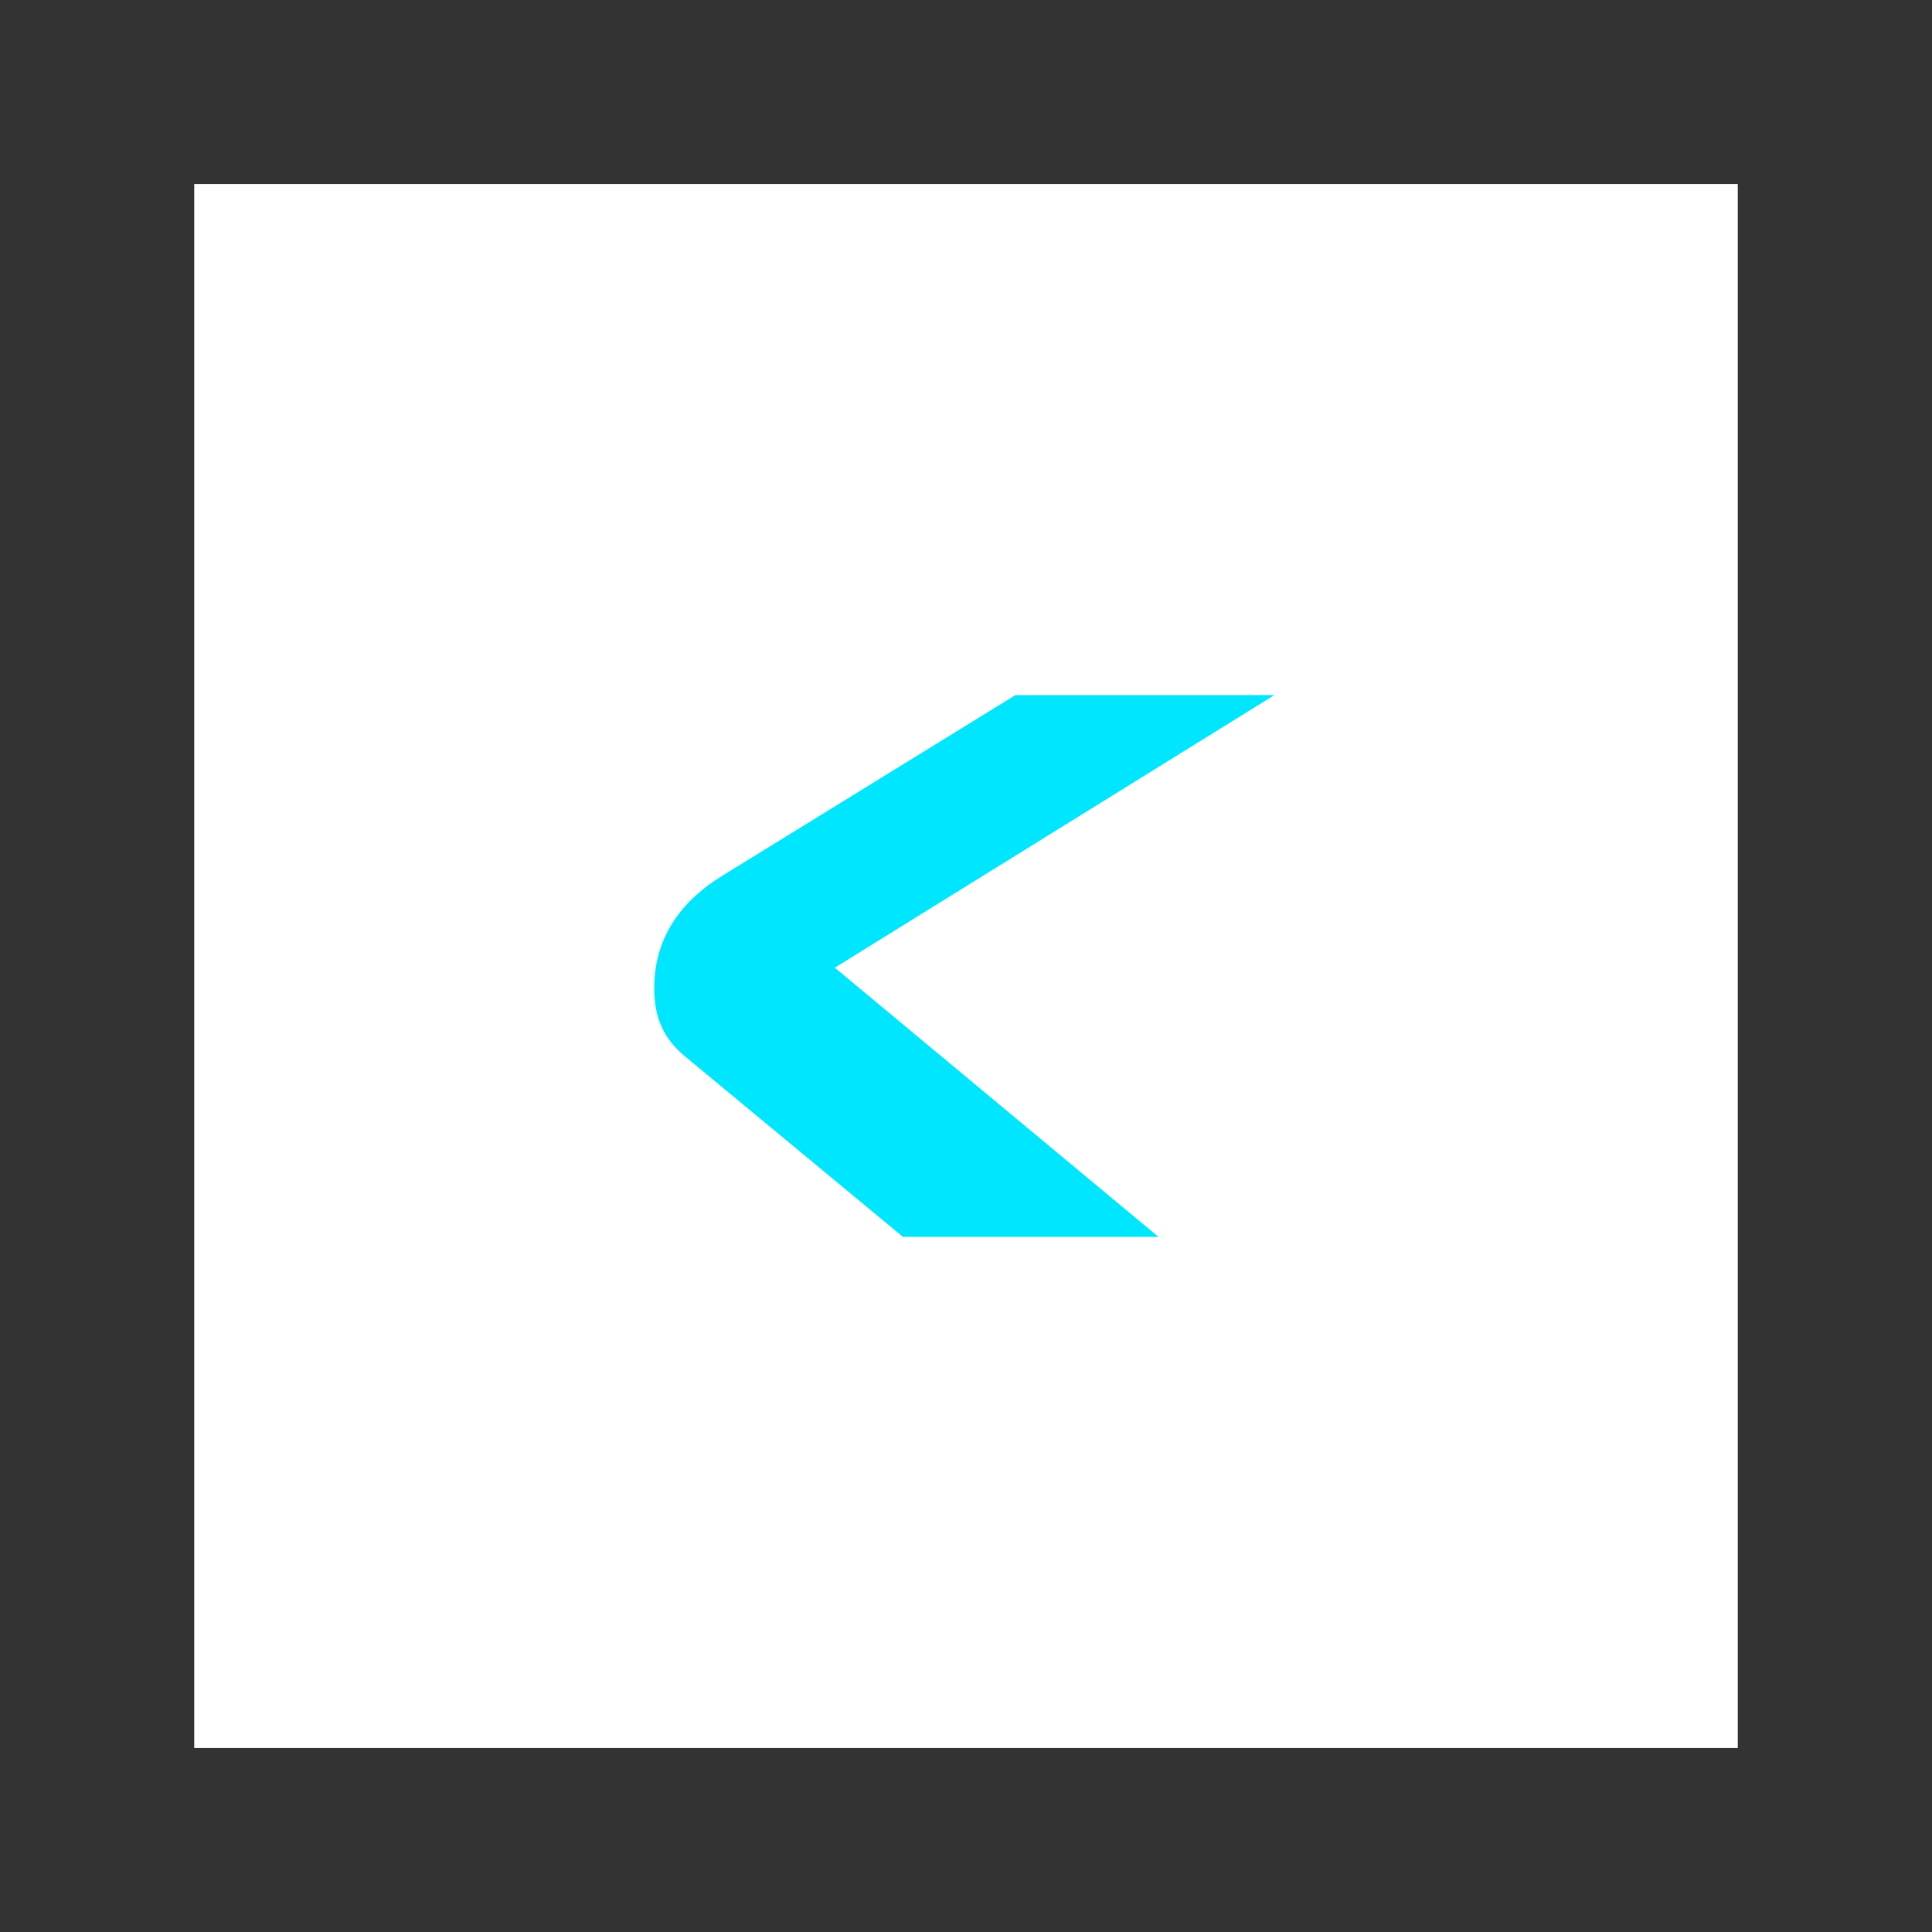
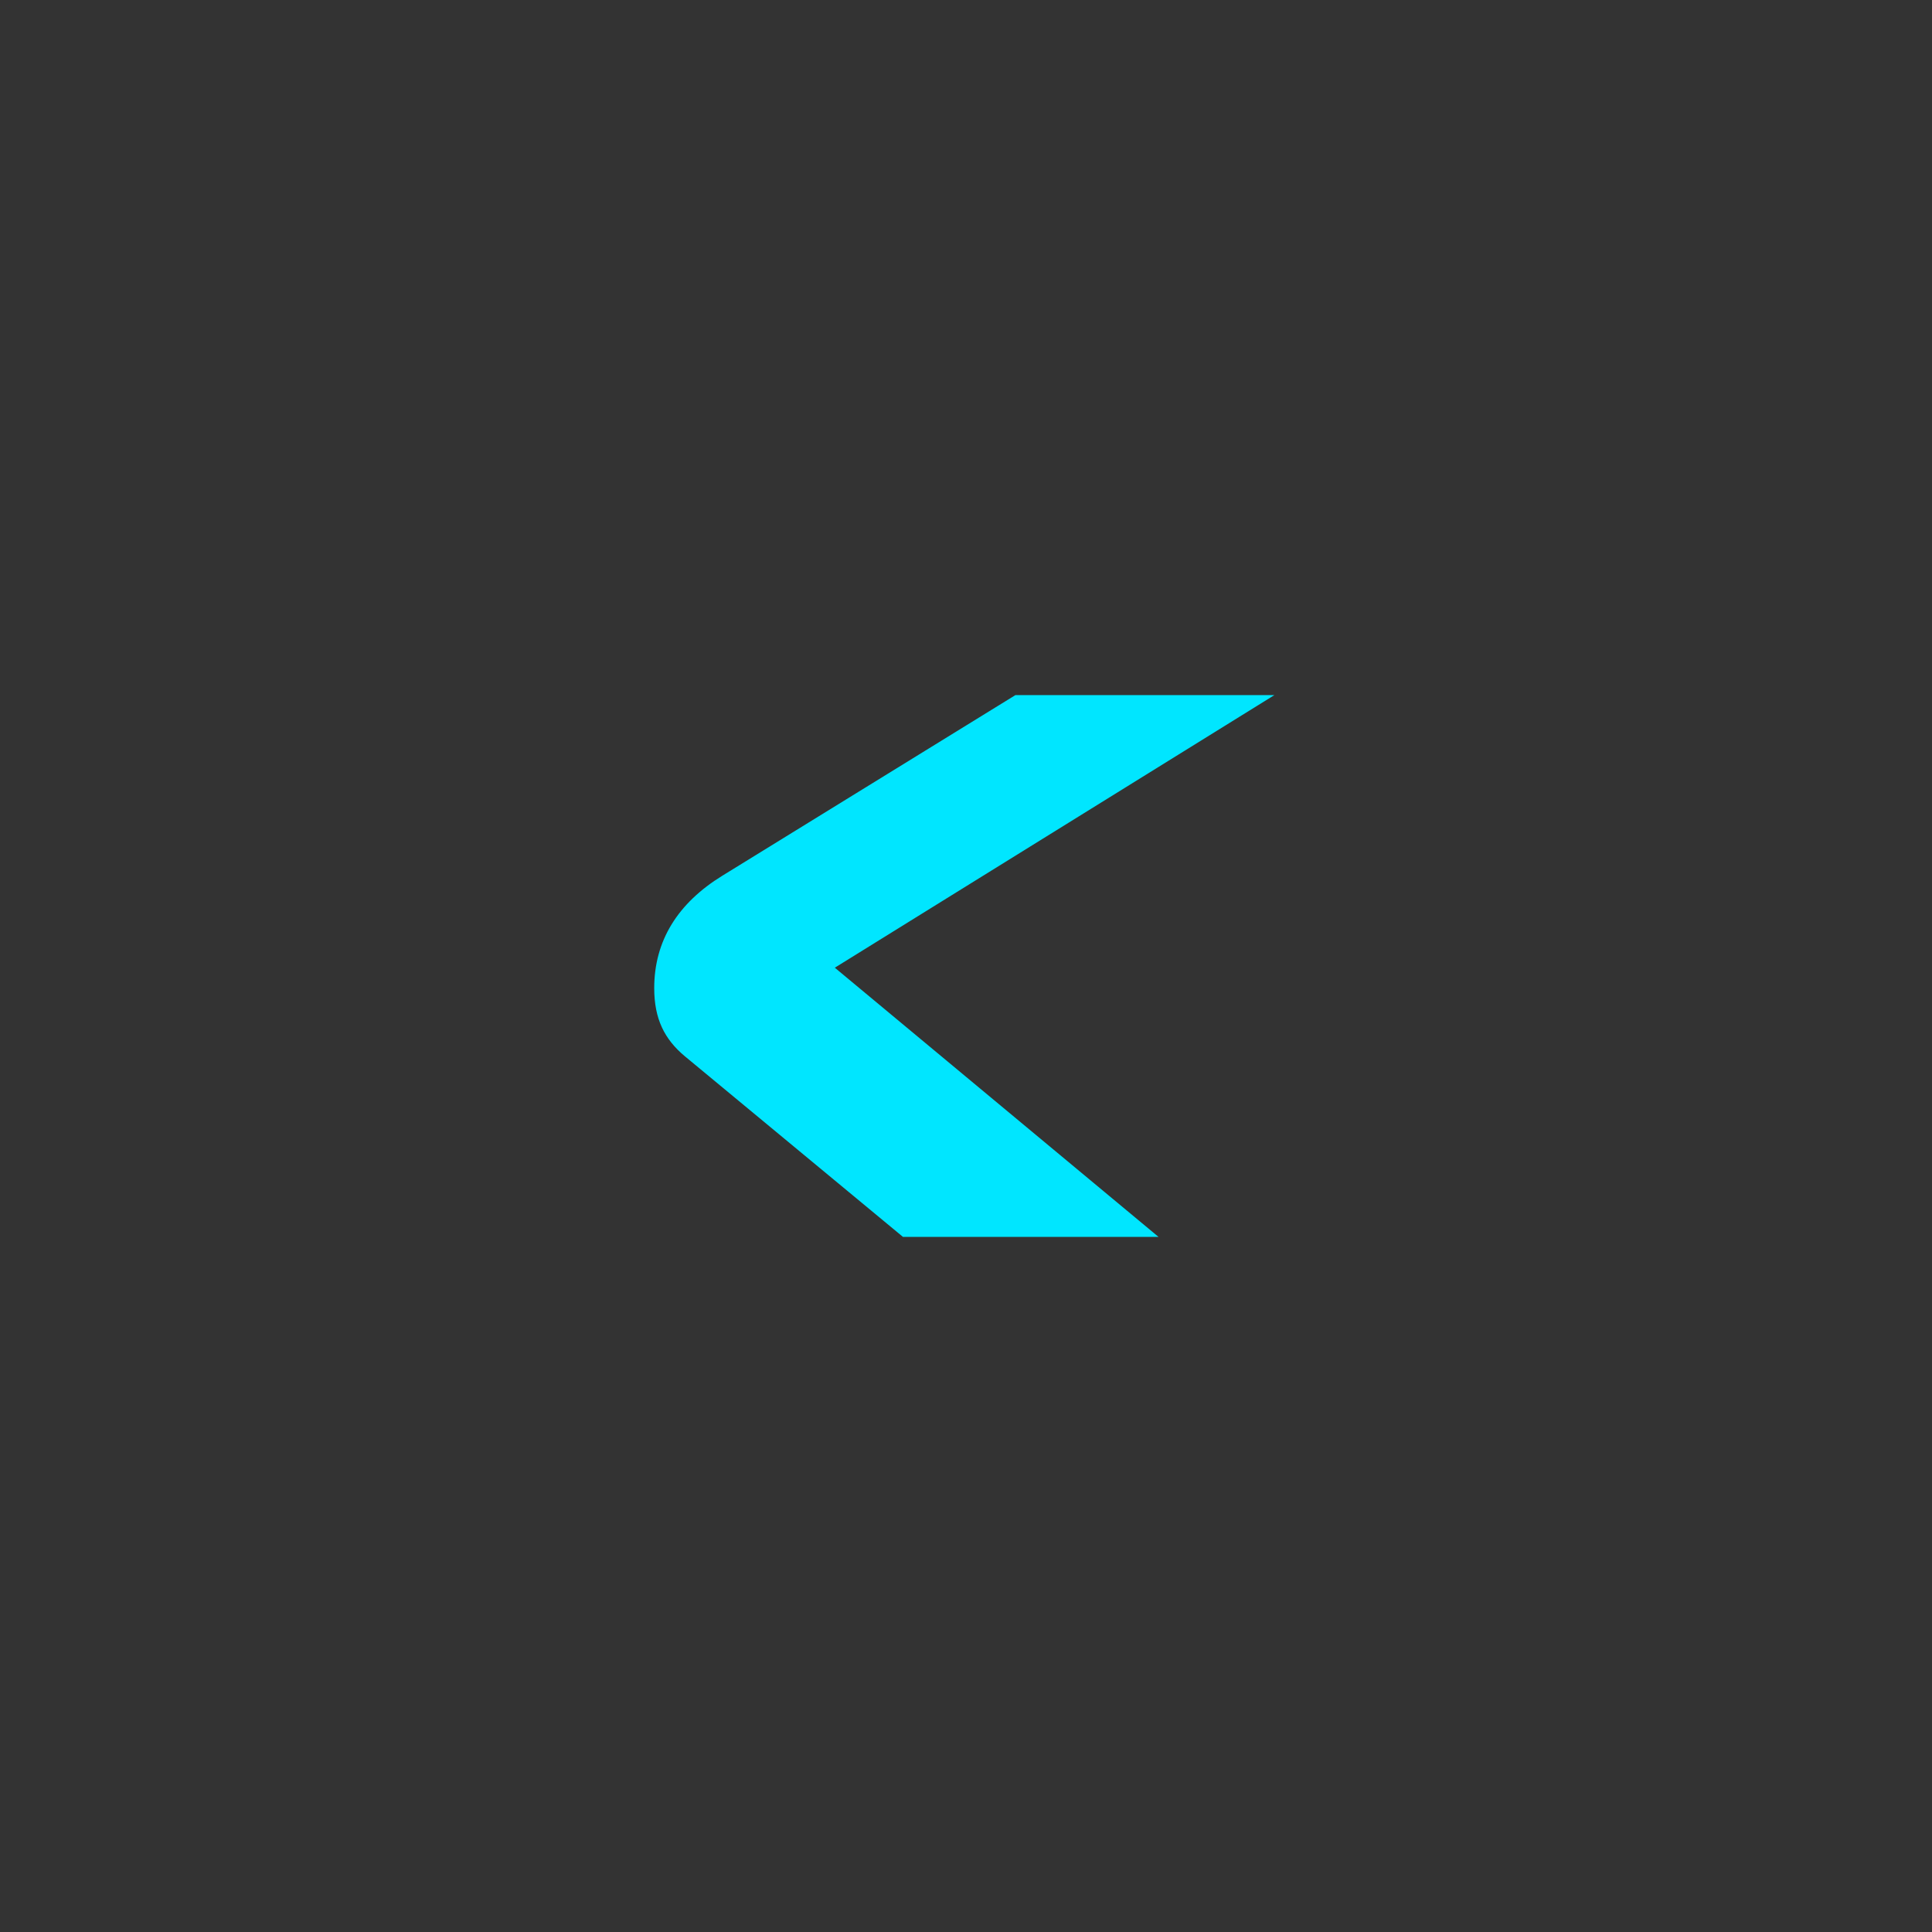
<svg xmlns="http://www.w3.org/2000/svg" version="1.1" id="Layer_1" x="0px" y="0px" viewBox="0 0 56.7 56.7" style="enable-background:new 0 0 56.7 56.7;" xml:space="preserve">
  <rect x="0" y="0" width="56.7" height="56.7" fill="#333333" stroke="none" />
  <style type="text/css">
	.st0{fill:#FFFFFF;}
	.st1{fill:#00E6FF;}
</style>
  <g>
-     <polygon class="st0" points="5.7,5.4 51,5.4 51,51.3 5.7,51.3  " />
    <path class="st0" d="M28.3,28.3" />
  </g>
  <g>
    <g>
-       <path class="st1" d="M34,36.3h-7.5L20.1,31c-0.6-0.5-0.9-1.1-0.9-2c0-1.4,0.7-2.5,2-3.3l8.6-5.3h7.6l-12.9,8L34,36.3z" />
+       <path class="st1" d="M34,36.3h-7.5L20.1,31c-0.6-0.5-0.9-1.1-0.9-2c0-1.4,0.7-2.5,2-3.3l8.6-5.3h7.6l-12.9,8L34,36.3" />
    </g>
  </g>
</svg>